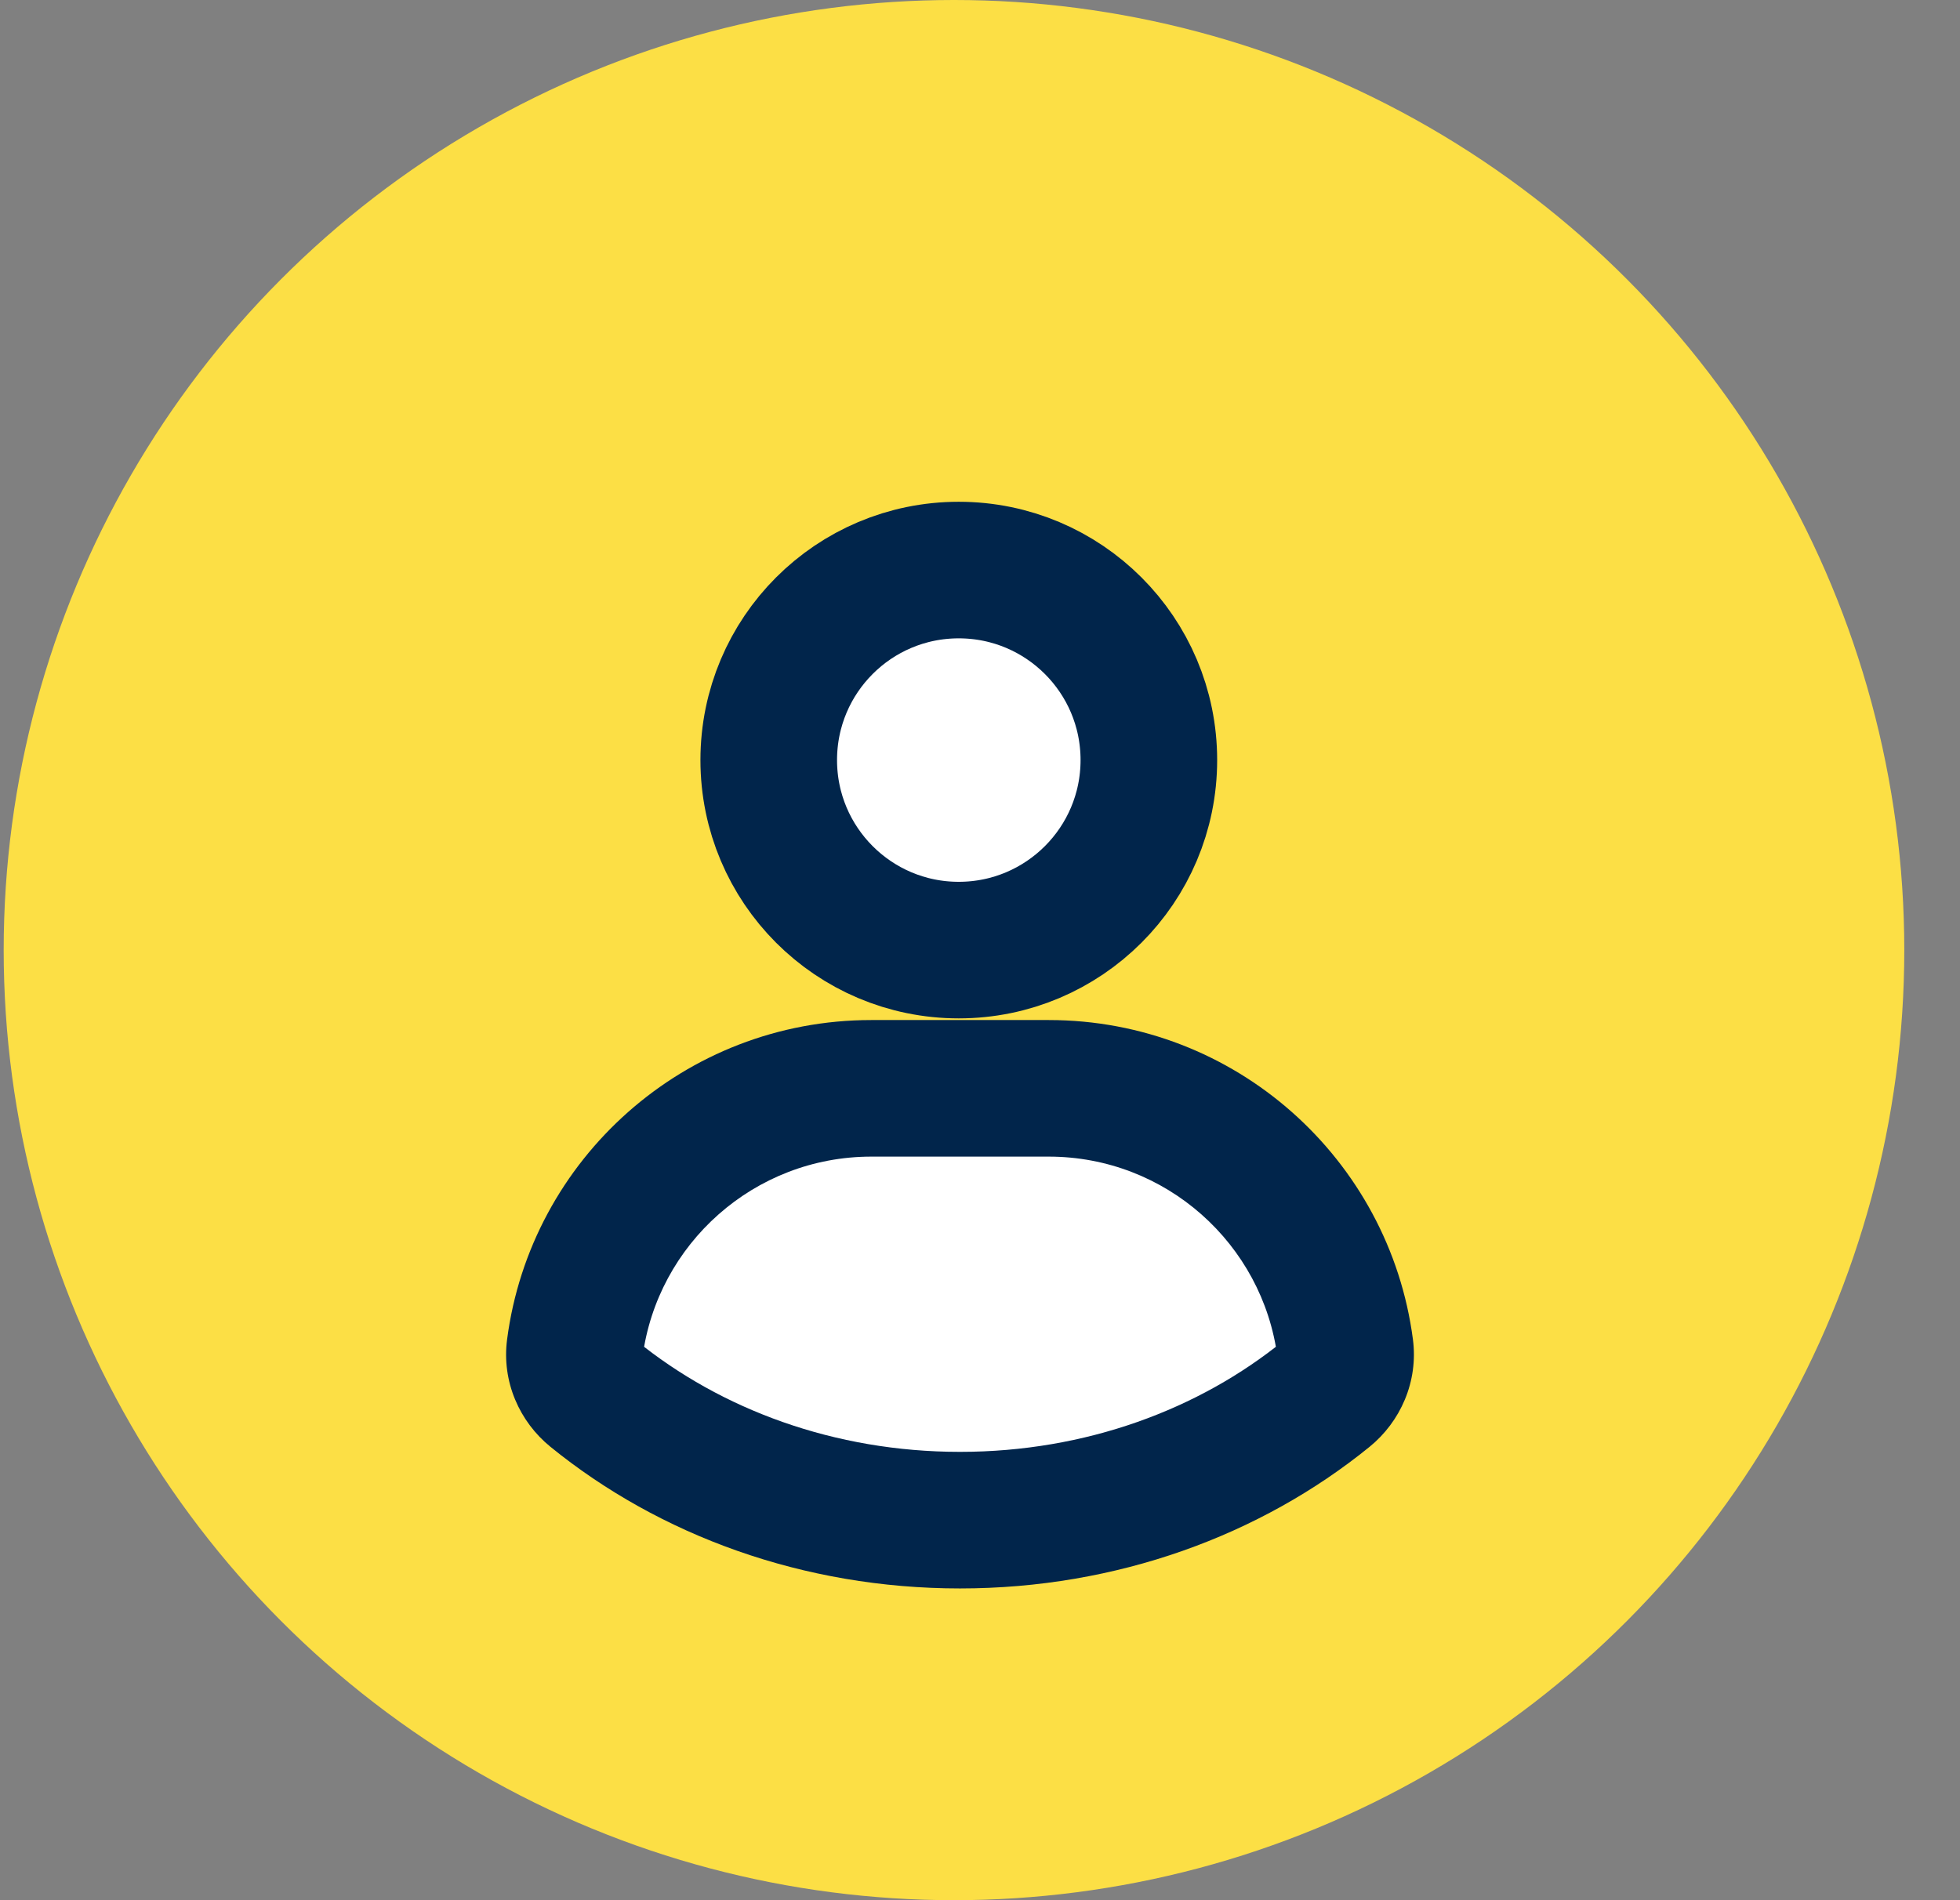
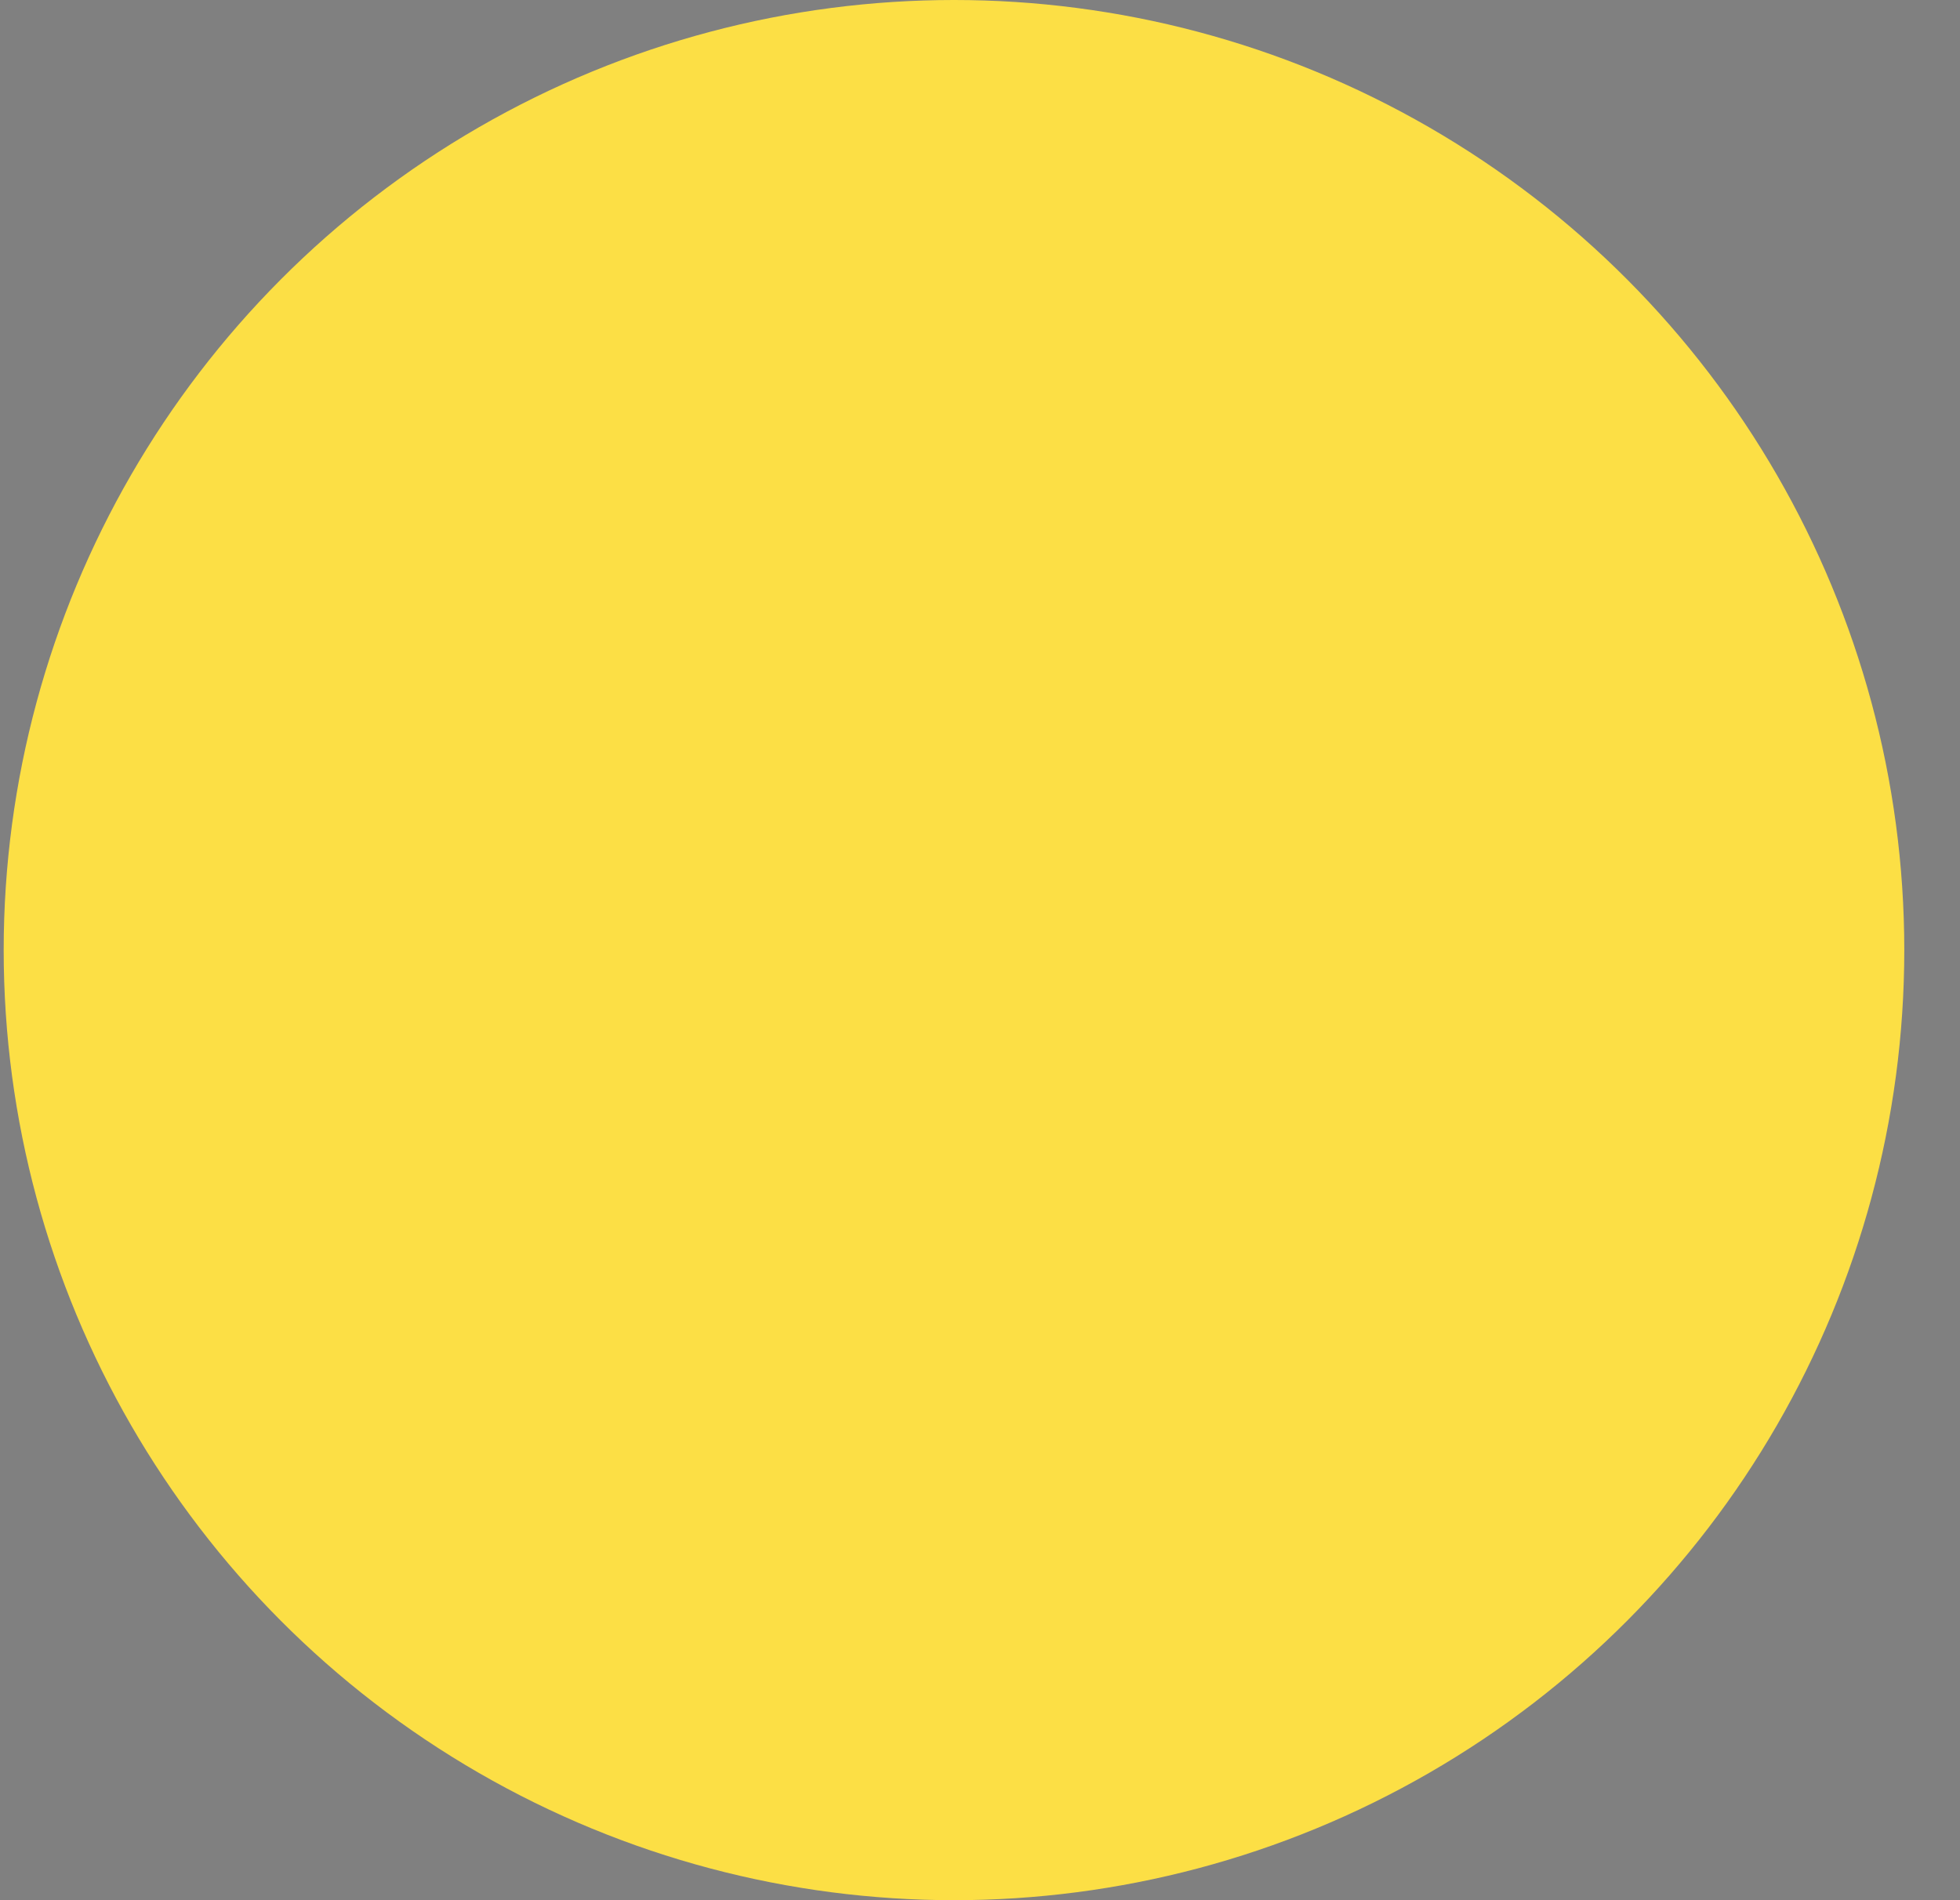
<svg xmlns="http://www.w3.org/2000/svg" width="33" height="32" viewBox="0 0 33 32" fill="none">
  <rect x="0" y="0" width="33" height="32" fill="#808080" stroke="none" />
  <circle cx="16.062" cy="16" r="16" fill="#FCDF45" />
-   <path fill-rule="evenodd" clip-rule="evenodd" d="M9.993 23.473C9.763 23.286 9.64 22.997 9.678 22.704C10.001 20.235 12.112 18.328 14.67 18.328H17.657C20.214 18.328 22.326 20.235 22.649 22.704C22.687 22.997 22.563 23.286 22.334 23.473C20.708 24.794 18.542 25.6 16.163 25.6C13.785 25.6 11.619 24.794 9.993 23.473Z" fill="white" />
-   <path d="M22.649 22.704L21.508 22.853L22.649 22.704ZM22.334 23.473L23.059 24.365L22.334 23.473ZM9.993 23.473L9.268 24.365L9.993 23.473ZM10.818 22.853C11.067 20.949 12.697 19.478 14.67 19.478V17.178C11.527 17.178 8.934 19.52 8.538 22.555L10.818 22.853ZM14.67 19.478H17.657V17.178H14.67V19.478ZM17.657 19.478C19.629 19.478 21.26 20.949 21.508 22.853L23.789 22.555C23.392 19.52 20.799 17.178 17.657 17.178V19.478ZM21.608 22.58C20.191 23.732 18.282 24.45 16.163 24.45V26.75C18.801 26.75 21.224 25.856 23.059 24.365L21.608 22.58ZM16.163 24.45C14.045 24.45 12.136 23.732 10.718 22.58L9.268 24.365C11.102 25.856 13.525 26.75 16.163 26.75V24.45ZM21.508 22.853C21.492 22.726 21.548 22.629 21.608 22.58L23.059 24.365C23.578 23.943 23.882 23.268 23.789 22.555L21.508 22.853ZM8.538 22.555C8.444 23.268 8.748 23.943 9.268 24.365L10.718 22.58C10.779 22.629 10.835 22.726 10.818 22.853L8.538 22.555Z" fill="#01254B" />
-   <path d="M19.343 12.8C19.343 14.567 17.91 16 16.142 16C14.375 16 12.943 14.567 12.943 12.8C12.943 11.032 14.375 9.6 16.142 9.6C17.91 9.6 19.343 11.032 19.343 12.8Z" fill="white" stroke="#01254B" stroke-width="2.3" />
</svg>